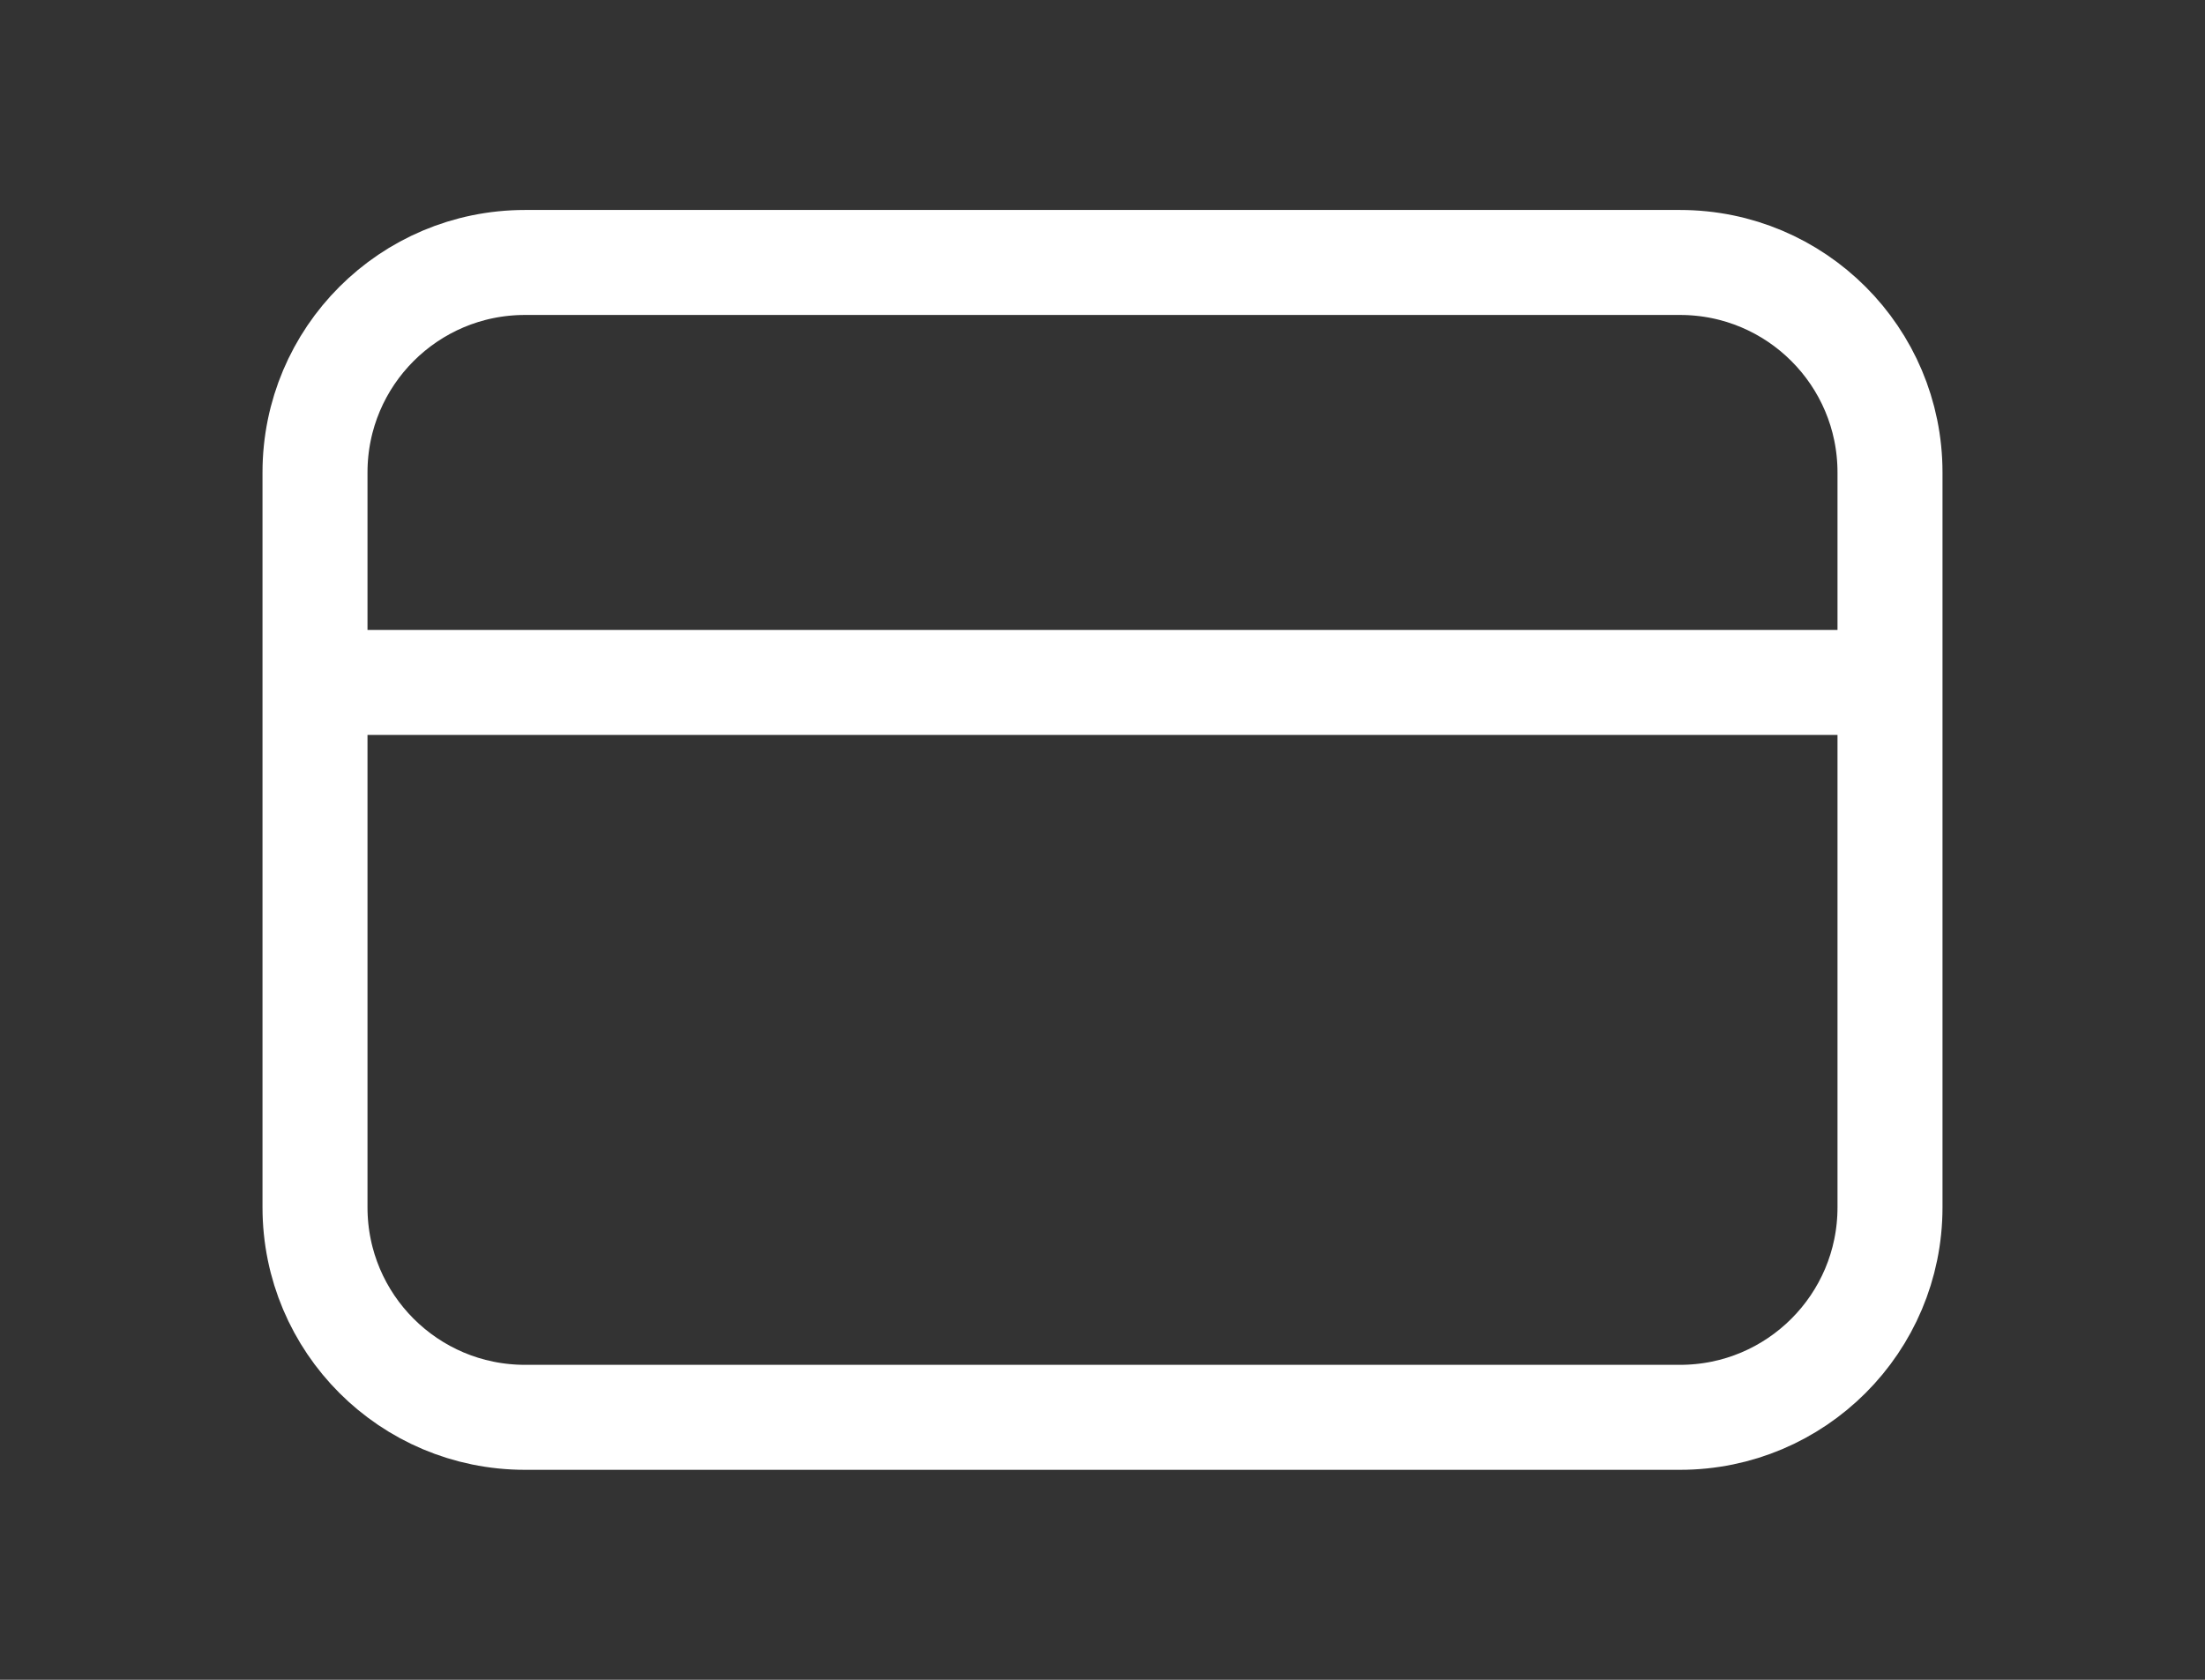
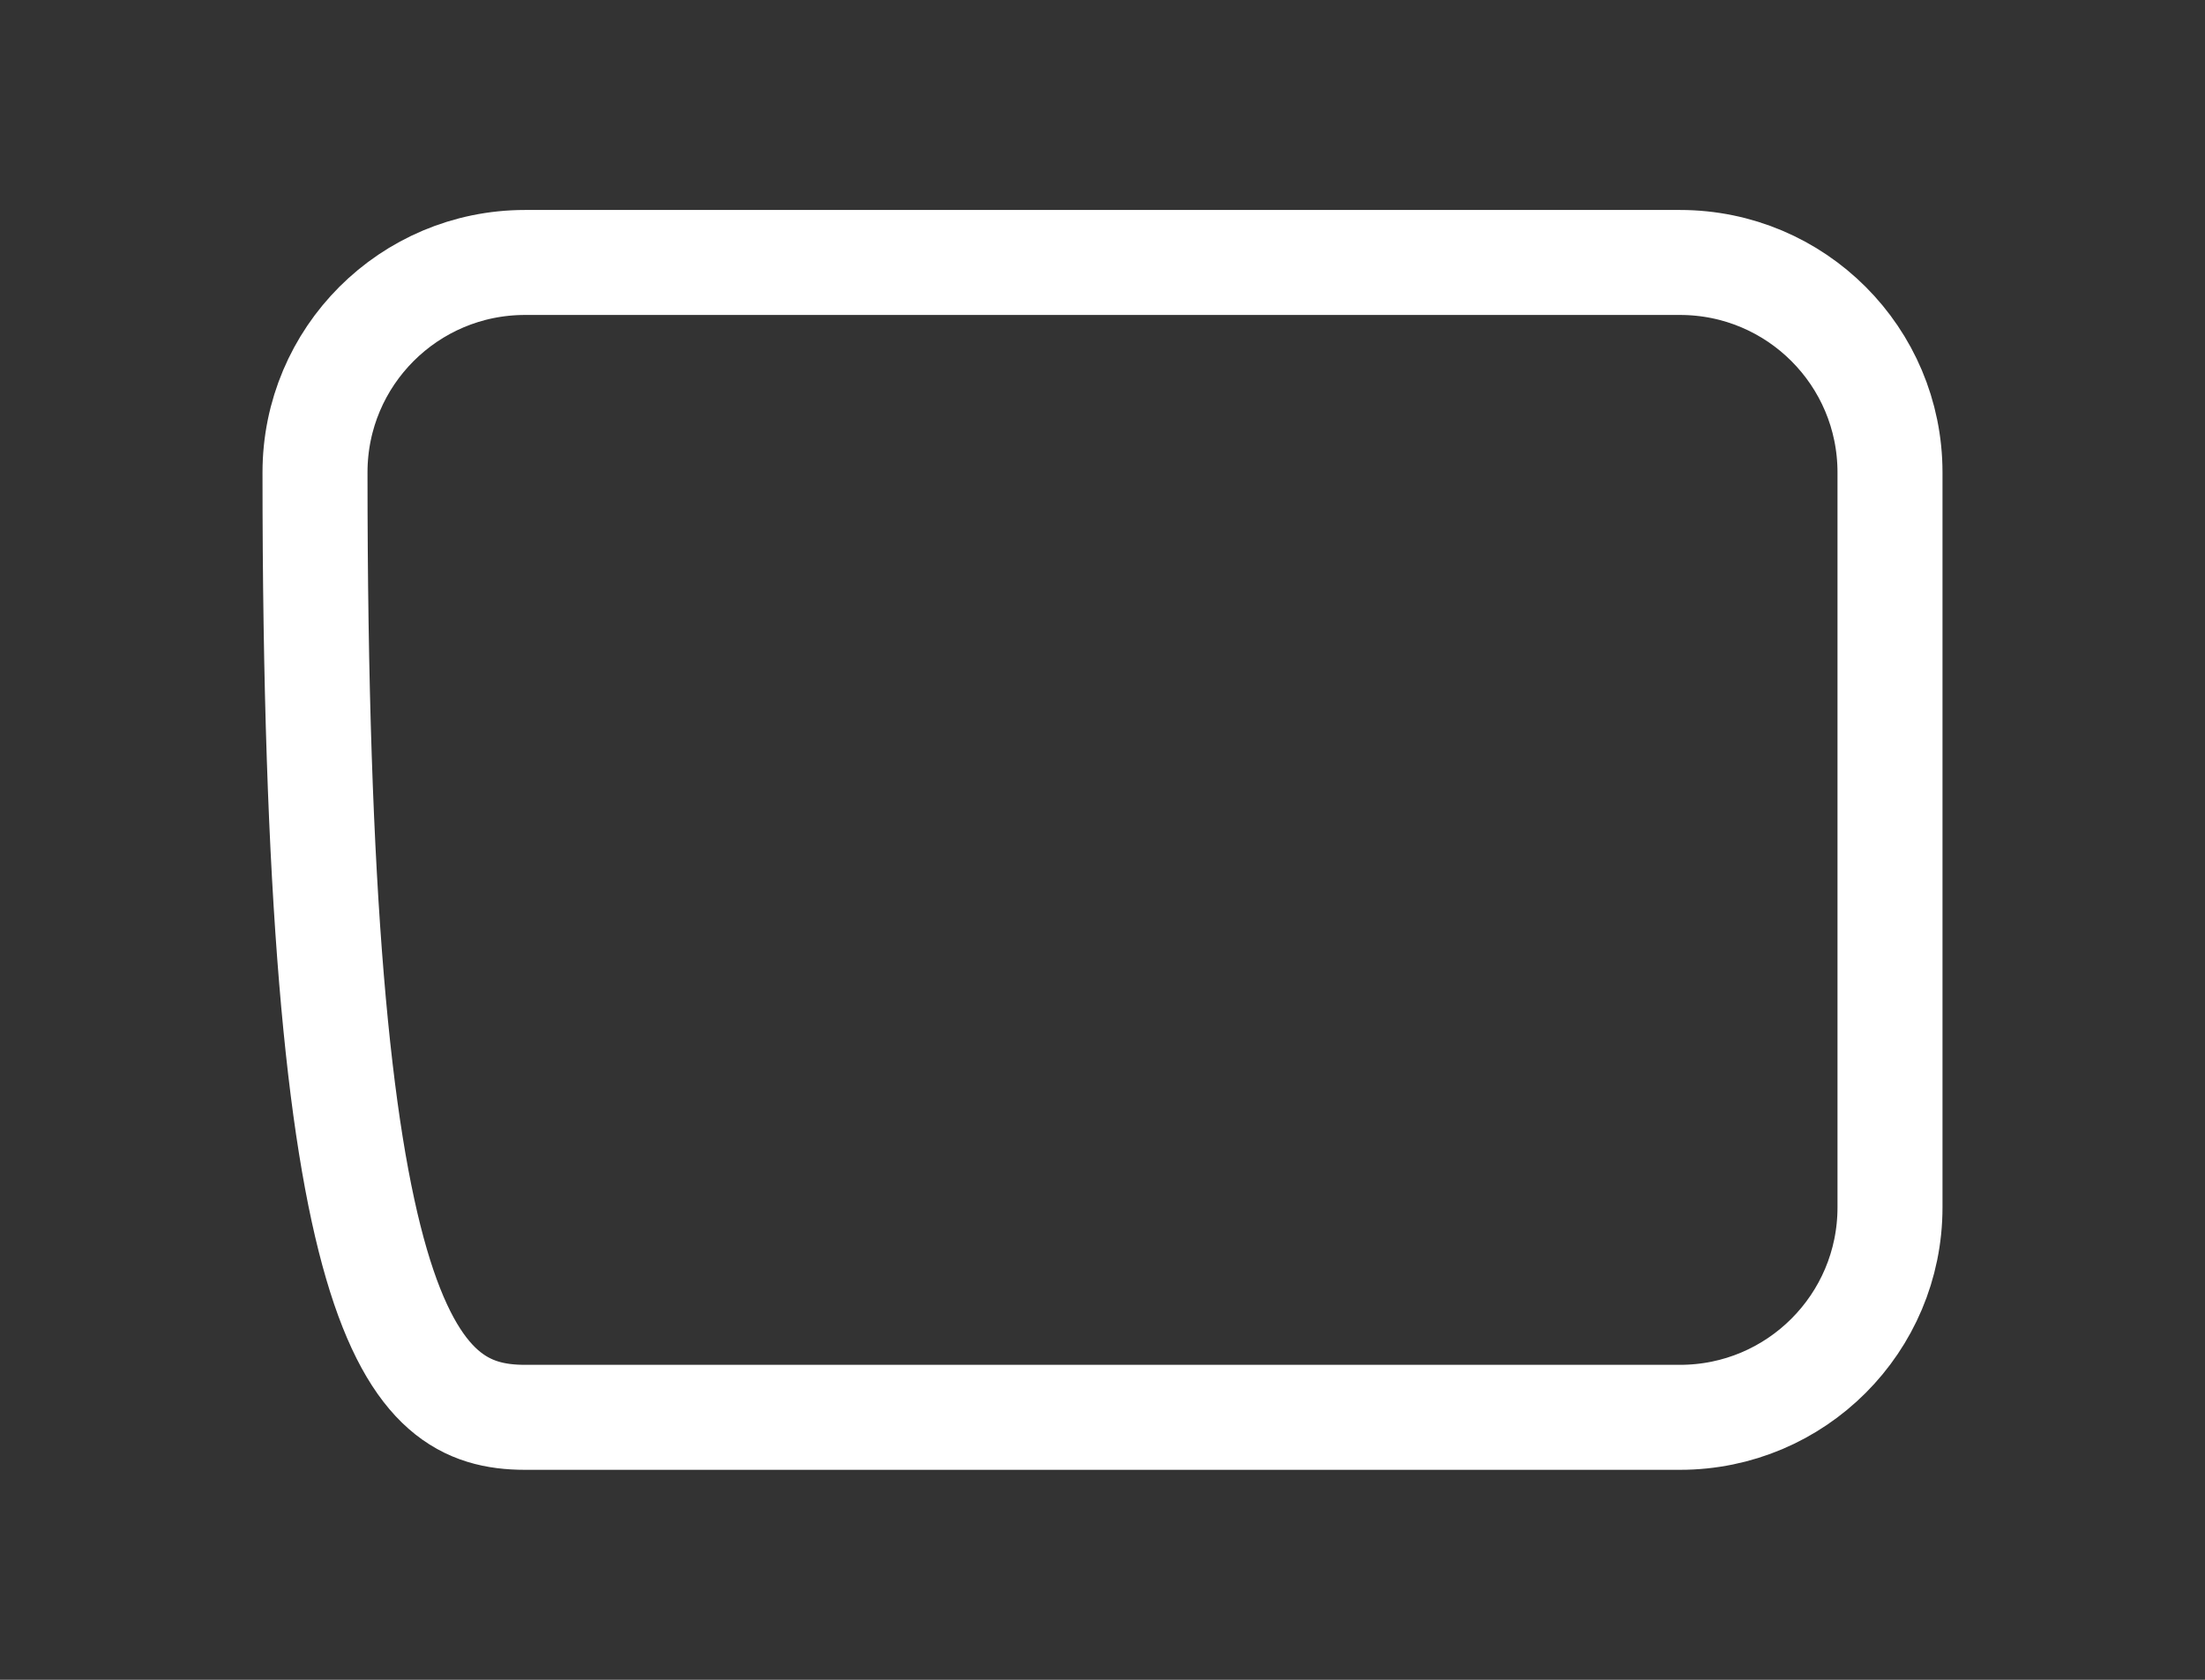
<svg xmlns="http://www.w3.org/2000/svg" width="21" height="16" viewBox="0 0 21 16" fill="none">
  <rect x="0" y="0" width="21" height="16" fill="#333333" stroke="none" />
-   <path d="M16 2.5H5C3.895 2.5 3 3.395 3 4.5V11.5C3 12.605 3.895 13.5 5 13.5H16C17.105 13.5 18 12.605 18 11.5V4.5C18 3.395 17.105 2.5 16 2.5Z" stroke="white" stroke-miterlimit="10" />
-   <path d="M3 6.5H18" stroke="white" stroke-miterlimit="10" />
+   <path d="M16 2.5H5C3.895 2.5 3 3.395 3 4.5C3 12.605 3.895 13.5 5 13.5H16C17.105 13.5 18 12.605 18 11.5V4.5C18 3.395 17.105 2.5 16 2.5Z" stroke="white" stroke-miterlimit="10" />
</svg>